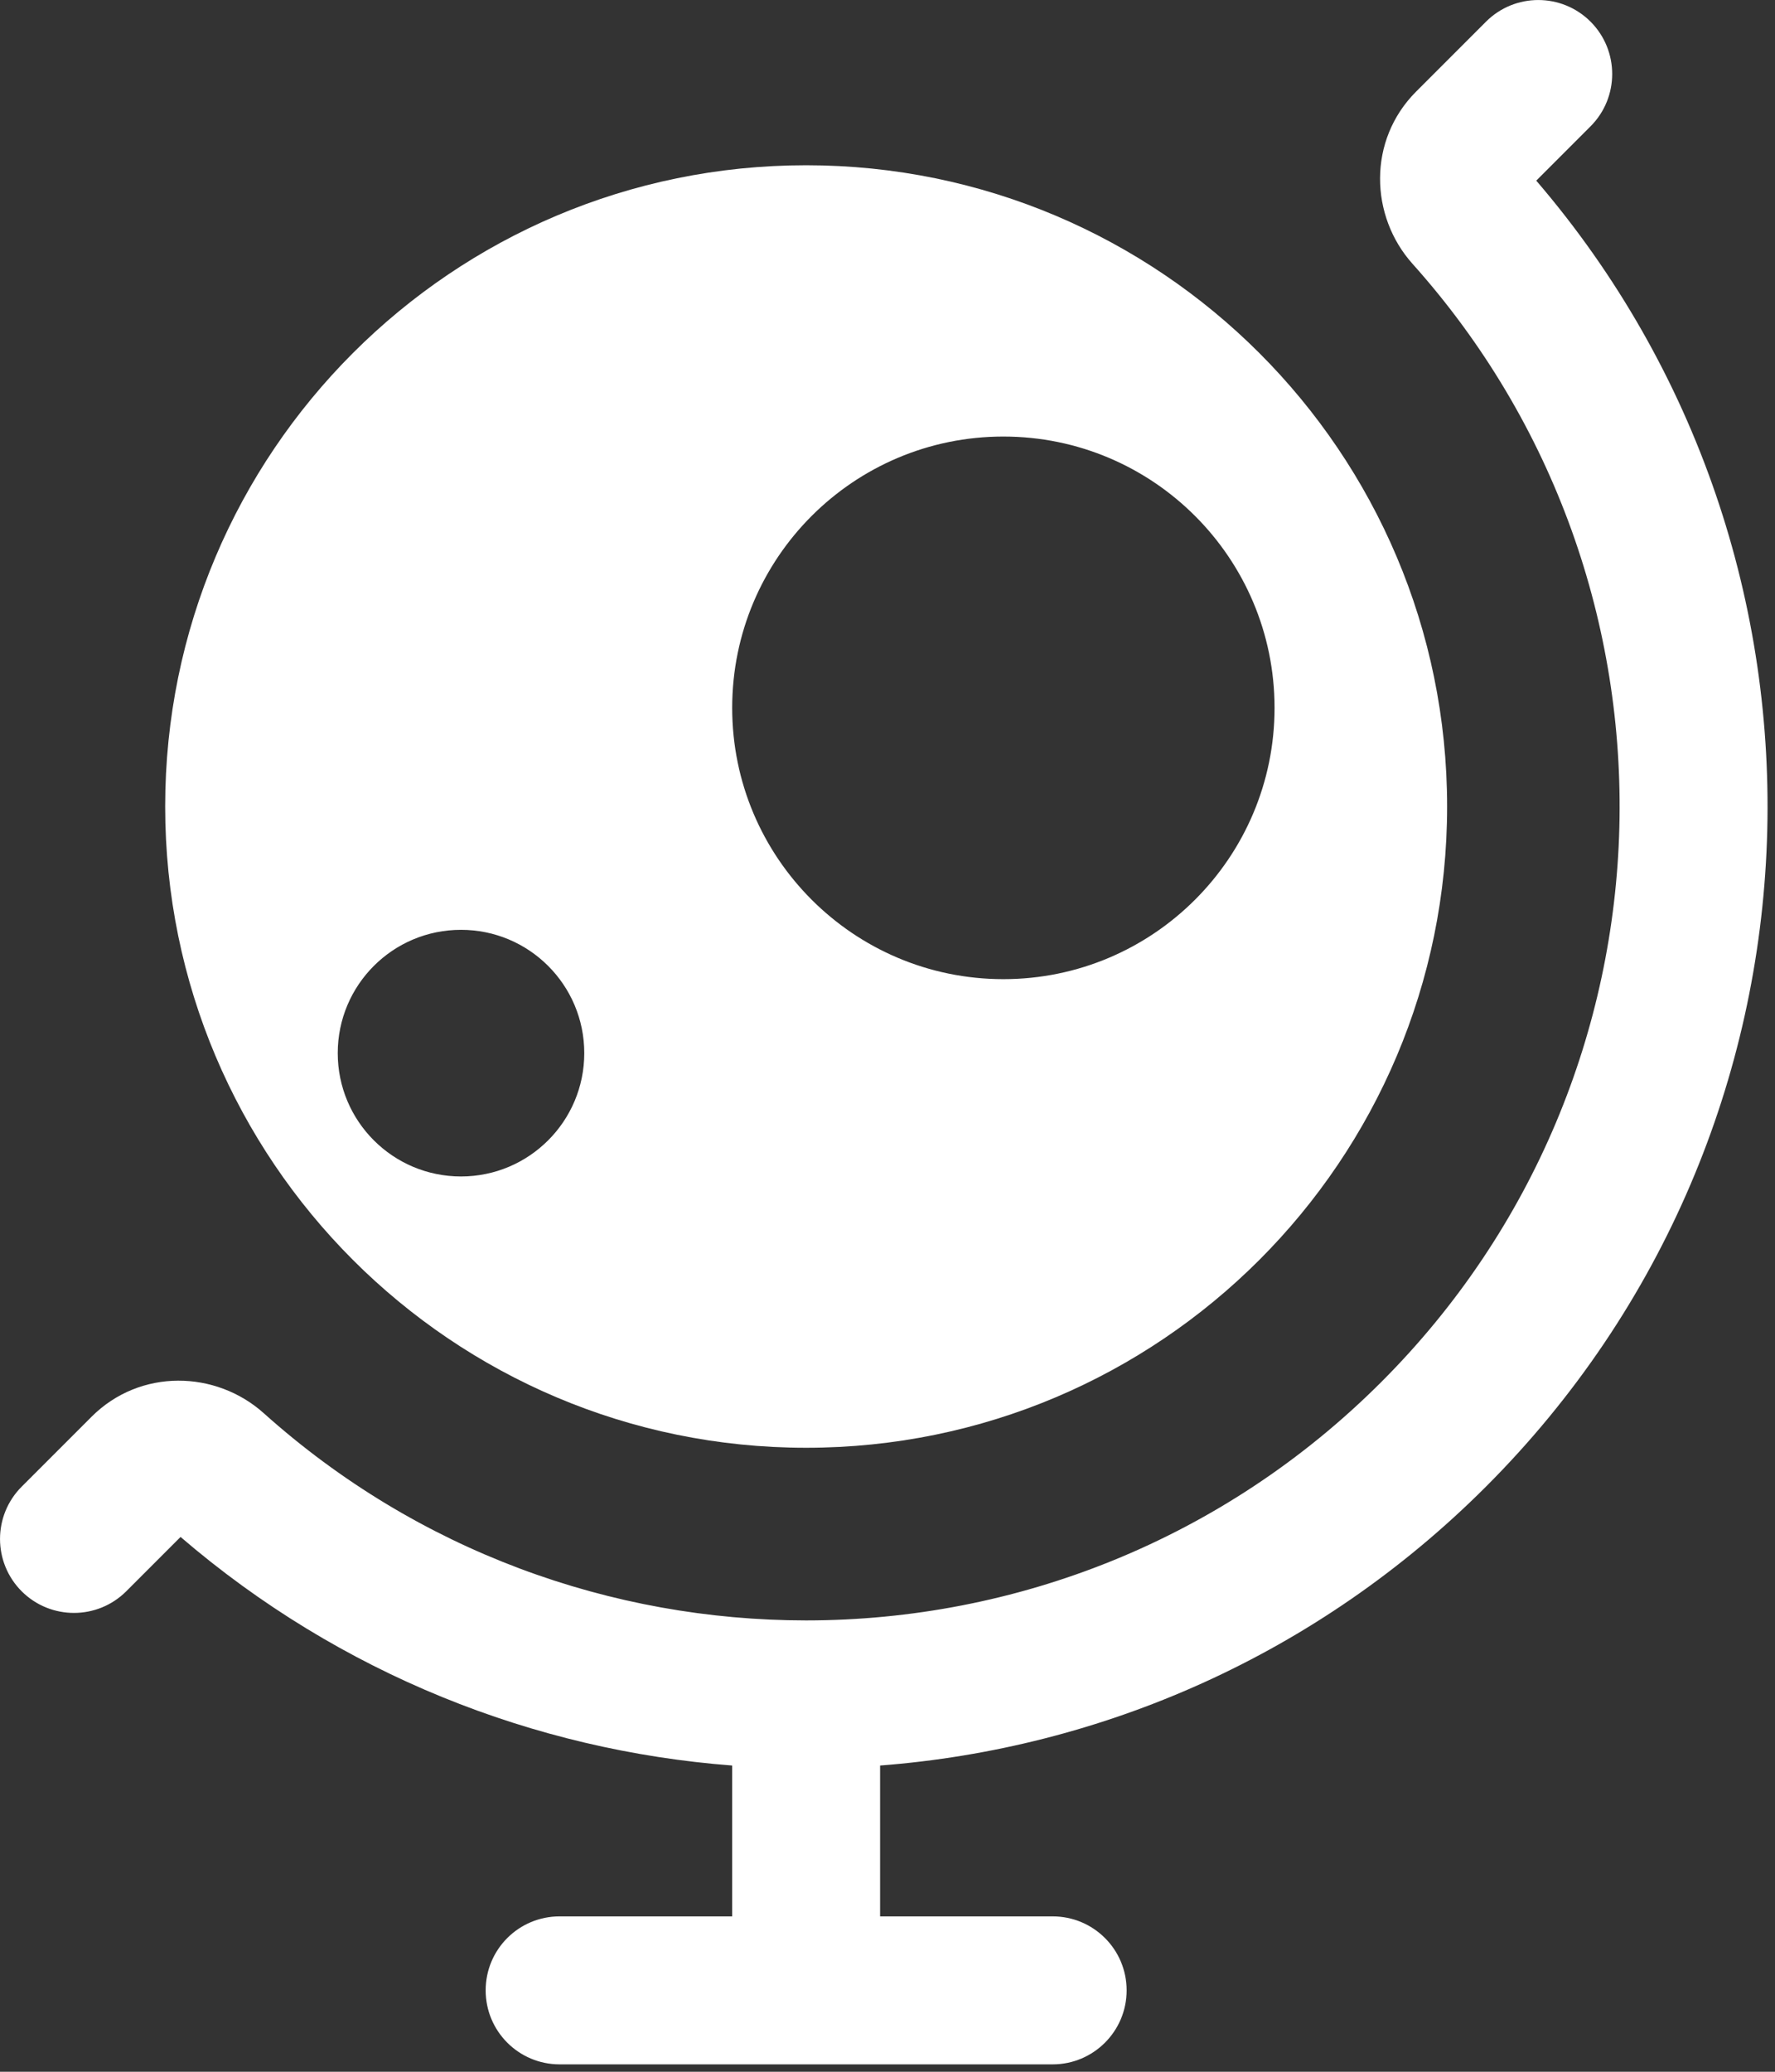
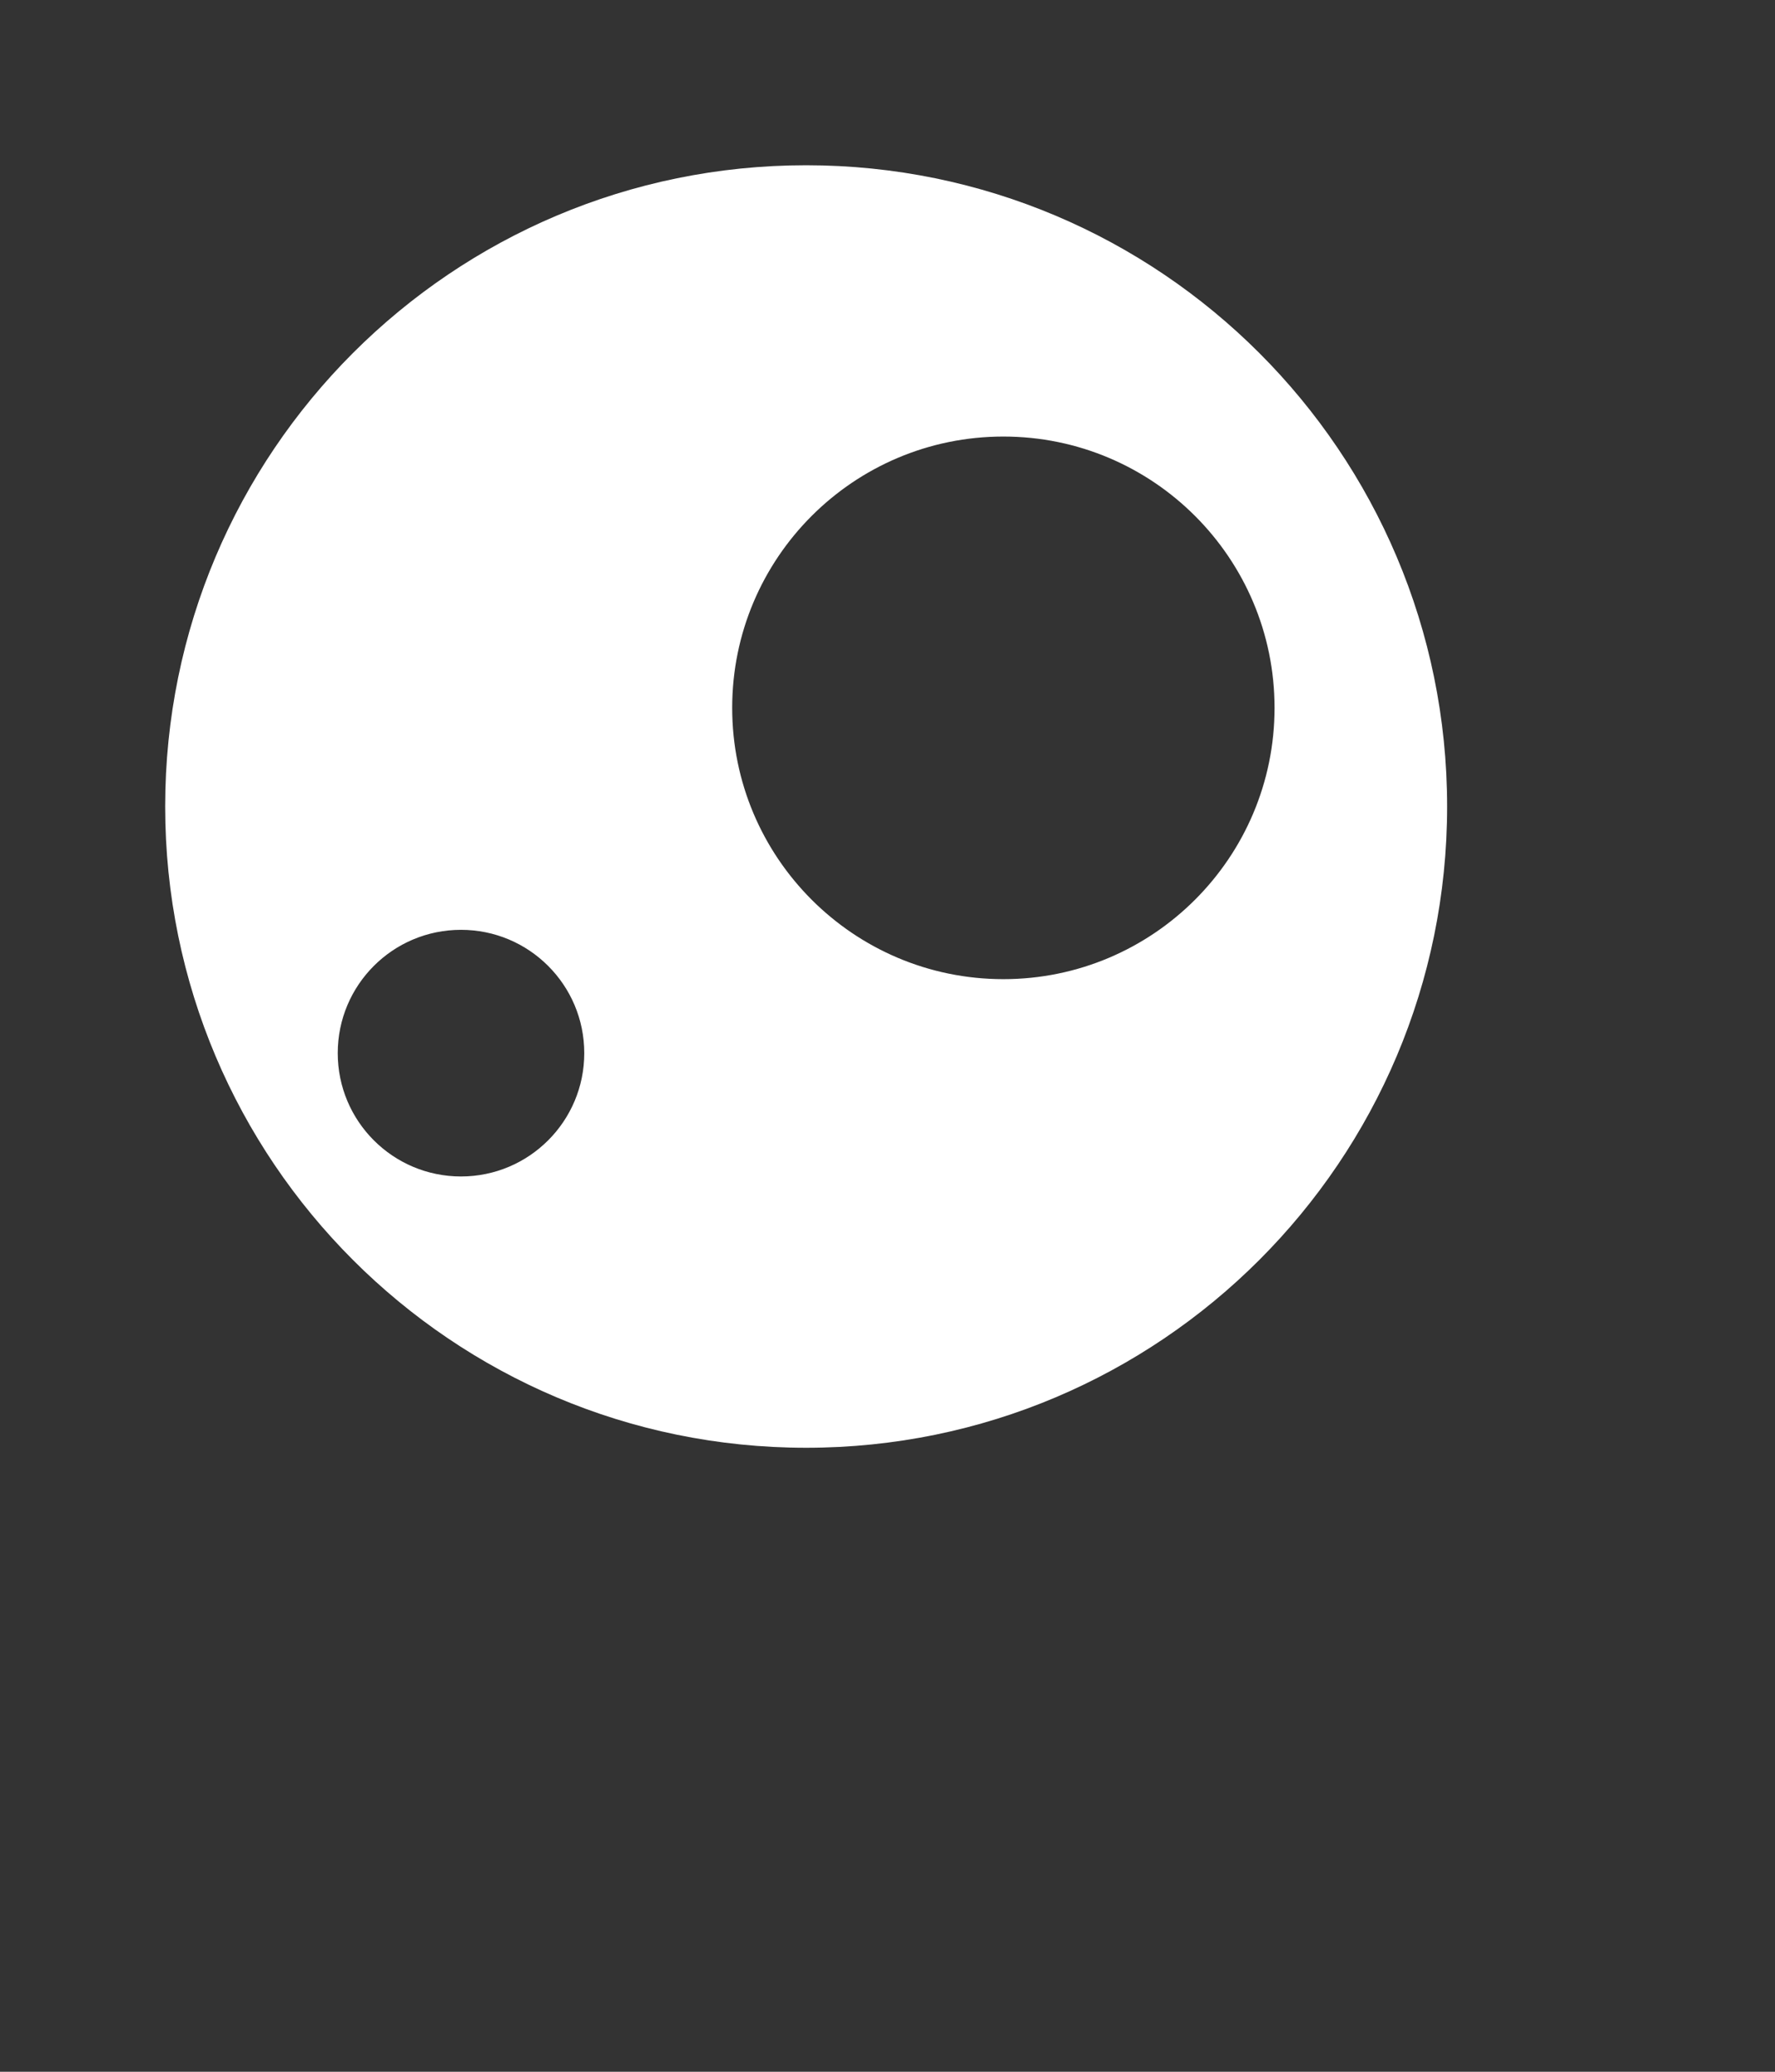
<svg xmlns="http://www.w3.org/2000/svg" width="18" height="21" viewBox="0 0 18 21" fill="none">
  <rect x="0" y="0" width="18" height="21" fill="#333333" stroke="none" />
-   <path d="M16.13 1.28C16.422 0.987 16.422 0.513 16.13 0.22C15.837 -0.073 15.362 -0.073 15.069 0.22L14.362 0.927C13.866 1.422 13.892 2.192 14.324 2.674C17.226 5.913 17.121 10.895 14.008 14.008C12.398 15.618 10.288 16.424 8.178 16.425H8.172C6.204 16.424 4.236 15.724 2.674 14.324C2.192 13.892 1.422 13.866 0.927 14.362L0.22 15.069C-0.073 15.362 -0.073 15.837 0.22 16.13C0.513 16.422 0.987 16.422 1.28 16.13L1.831 15.579C3.451 16.97 5.418 17.742 7.425 17.896V19.425H5.675C5.26 19.425 4.925 19.76 4.925 20.175C4.925 20.589 5.26 20.925 5.675 20.925H10.675C11.089 20.925 11.425 20.589 11.425 20.175C11.425 19.76 11.089 19.425 10.675 19.425H8.925V17.896C11.164 17.724 13.356 16.782 15.069 15.069C18.698 11.44 18.868 5.662 15.579 1.831L16.13 1.28Z" fill="white" />
  <path fill-rule="evenodd" clip-rule="evenodd" d="M1.675 8.175C1.675 4.585 4.585 1.675 8.175 1.675C11.764 1.675 14.675 4.585 14.675 8.175C14.675 11.764 11.764 14.675 8.175 14.675C4.585 14.675 1.675 11.764 1.675 8.175ZM10.175 4.425C8.656 4.425 7.425 5.656 7.425 7.175C7.425 8.693 8.656 9.925 10.175 9.925C11.693 9.925 12.925 8.693 12.925 7.175C12.925 5.656 11.693 4.425 10.175 4.425ZM3.425 10.675C3.425 9.984 3.984 9.425 4.675 9.425C5.365 9.425 5.925 9.984 5.925 10.675C5.925 11.365 5.365 11.925 4.675 11.925C3.984 11.925 3.425 11.365 3.425 10.675Z" fill="white" />
</svg>